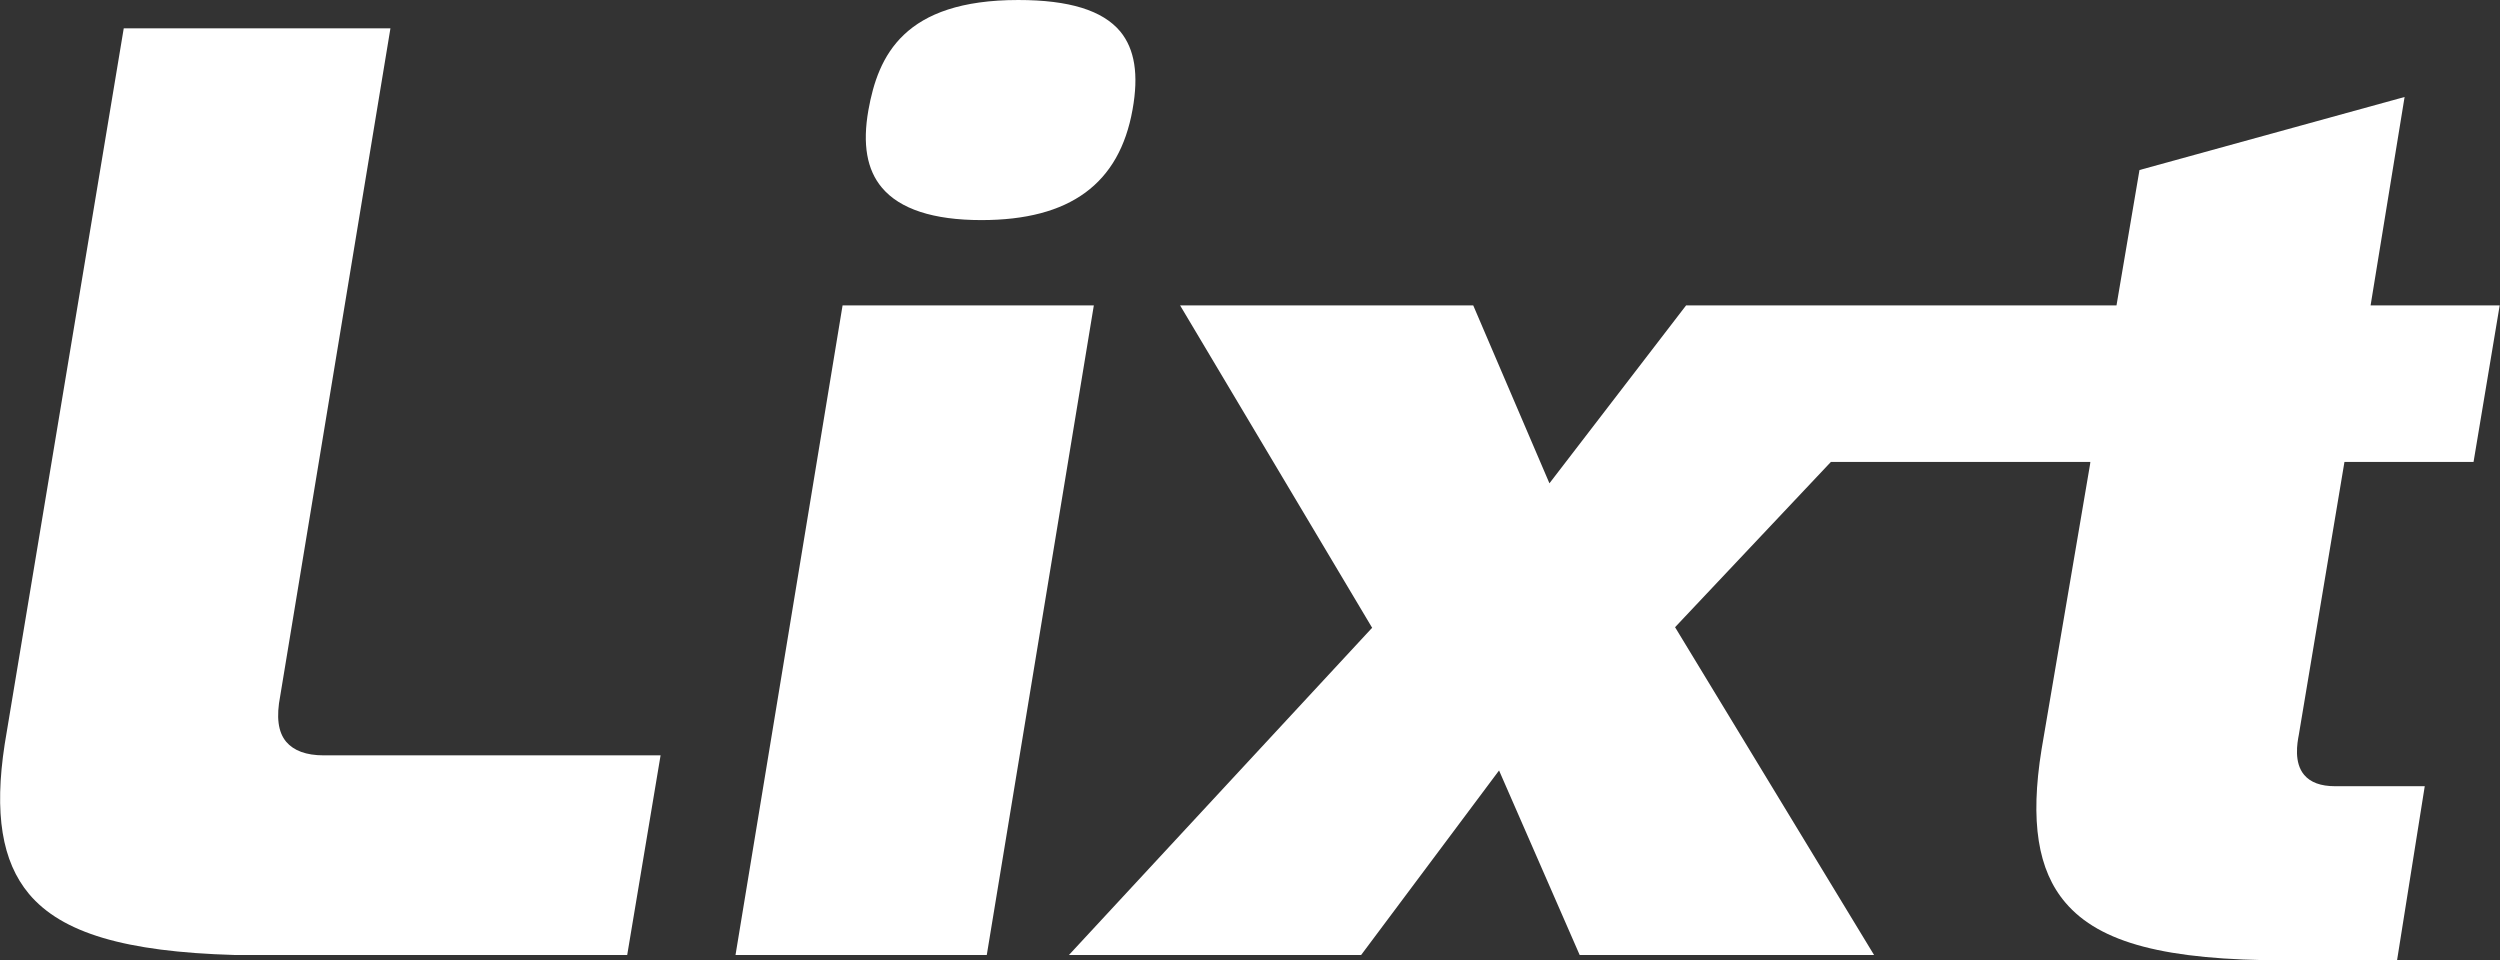
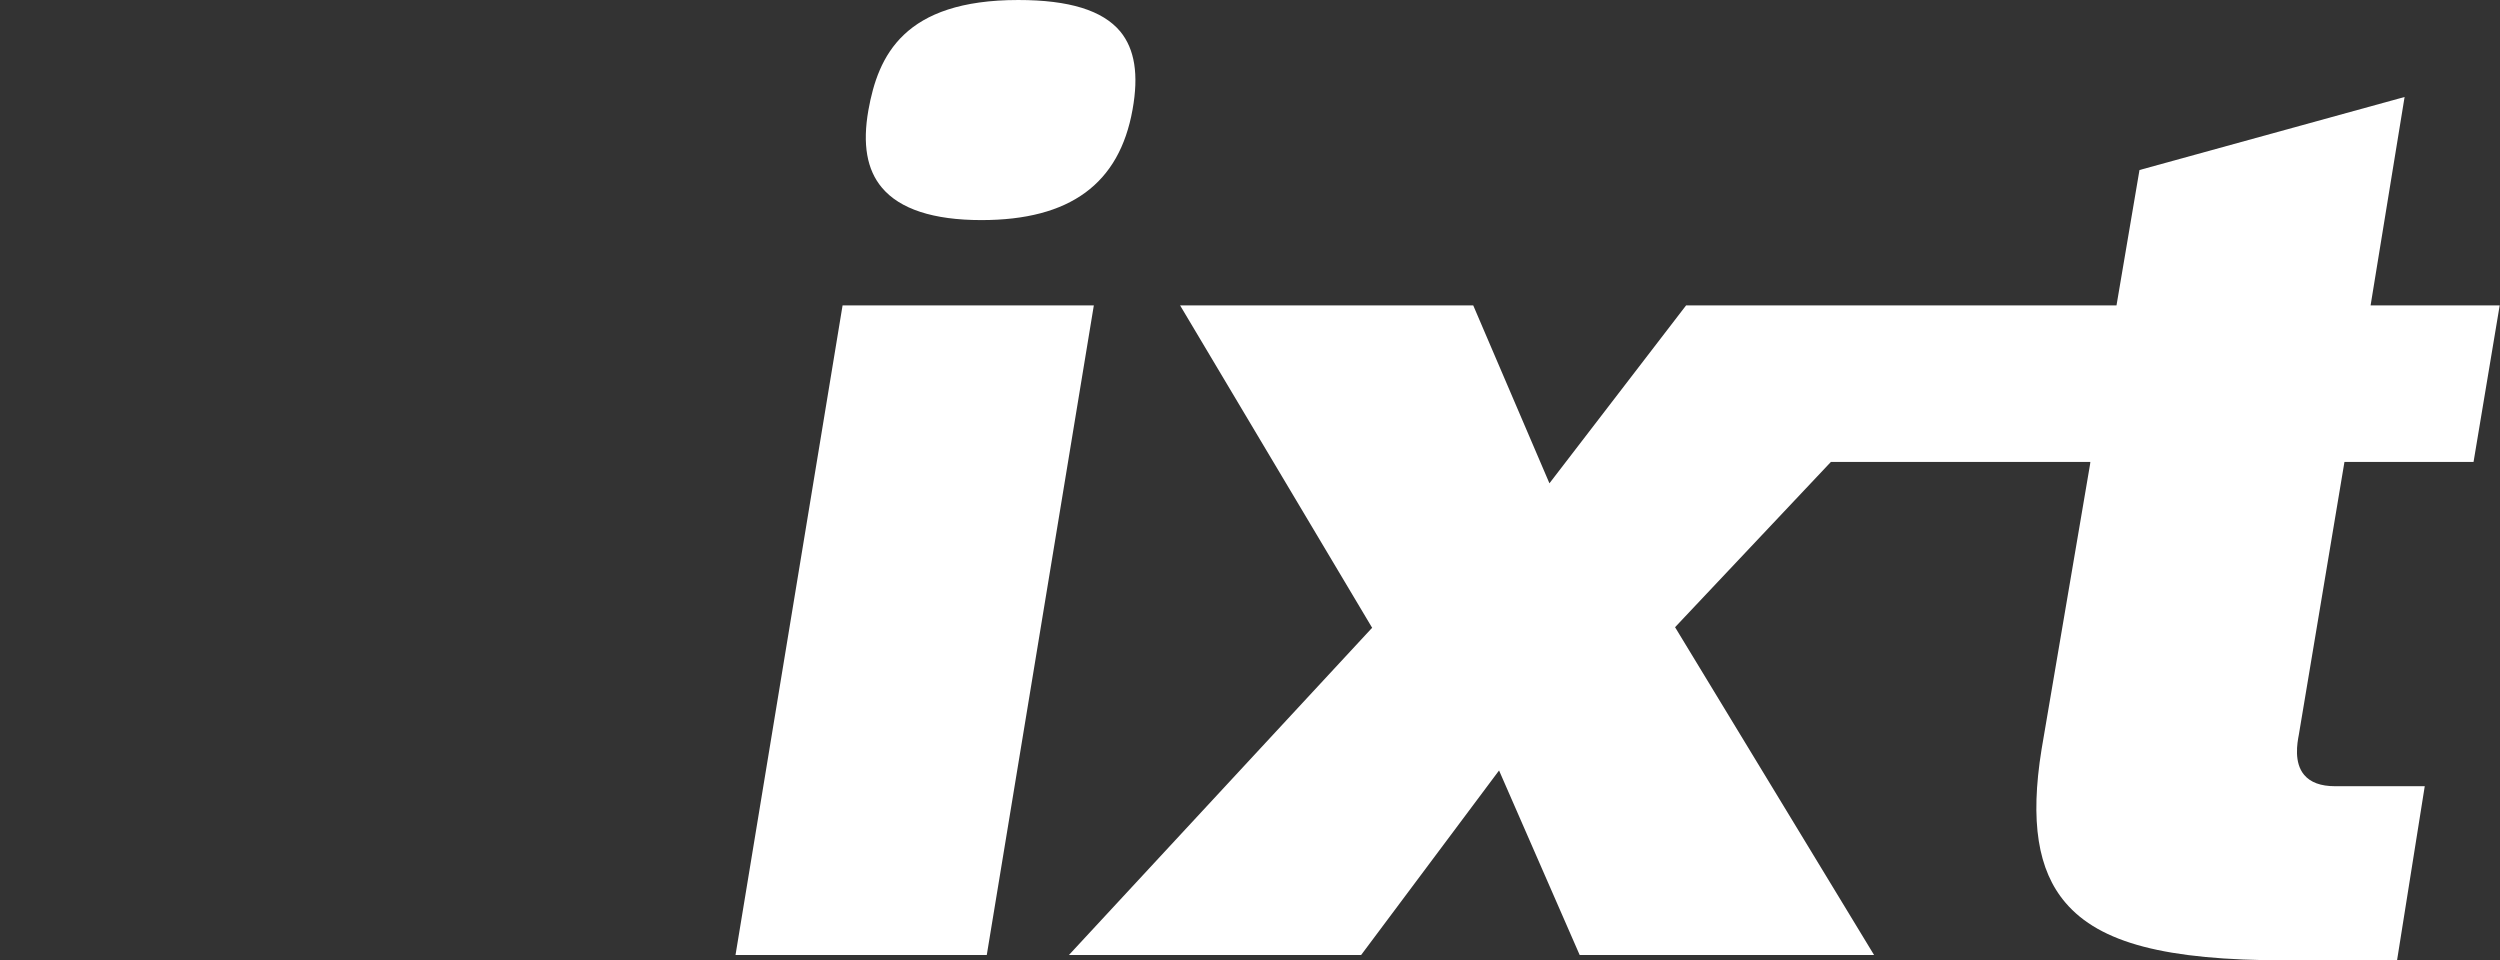
<svg xmlns="http://www.w3.org/2000/svg" version="1.1" id="Ebene_1" x="0px" y="0px" viewBox="0 0 794 305" style="enable-background:new 0 0 794 305;" xml:space="preserve">
  <rect x="0" y="0" width="794" height="305" fill="#333333" stroke="none" />
  <style type="text/css">
	.st0{fill:#FFFFFF;}
</style>
  <g>
    <polygon class="st0" points="267.6,97 233.6,303.3 313.4,303.3 347.4,97  " />
    <path class="st0" d="M744.6,146.7h41l8.3-49.7h-41l10.8-66.2l-84.2,23.2L672.2,97H535.5l-43.4,56.5L467.9,97h-93.1l61,102.4   l-0.4,0.4l-95.9,103.5h92.8l43.8-58.6l25.6,58.6h93.5L532,199.2l49.5-52.5h82.4l-0.1,0.8L648.4,238c-3.7,22.9-1.2,38.4,7.6,48.7   c10.9,12.8,31.8,18.3,69.8,18.3h35.5l8.8-55.3h-28.5c-4.5,0-7.8-1.2-9.8-3.6c-3.3-3.9-2.2-10.1-1.7-12.7L744.6,146.7z" />
-     <path class="st0" d="M90.9,235.6c-2.6-3.1-3.2-7.9-1.9-14.6l35-212H39.3L1.5,236.3c-3.4,22.1-0.9,37.3,7.7,47.6   c10.4,12.4,30.5,18.4,65.2,19.4h124.8l10.6-63.4h-107C97.2,239.9,93.3,238.4,90.9,235.6z" />
    <path class="st0" d="M311.7,69.9c28.1,0,43.8-11.5,48-35.1c2-11.1,0.7-19.2-3.9-24.8c-5.6-6.7-16.2-10-32.4-10   c-36.4,0-44.5,17.7-47.6,35c-1.9,10.8-0.5,18.9,4.3,24.6C285.8,66.4,296.4,69.9,311.7,69.9z" />
  </g>
</svg>